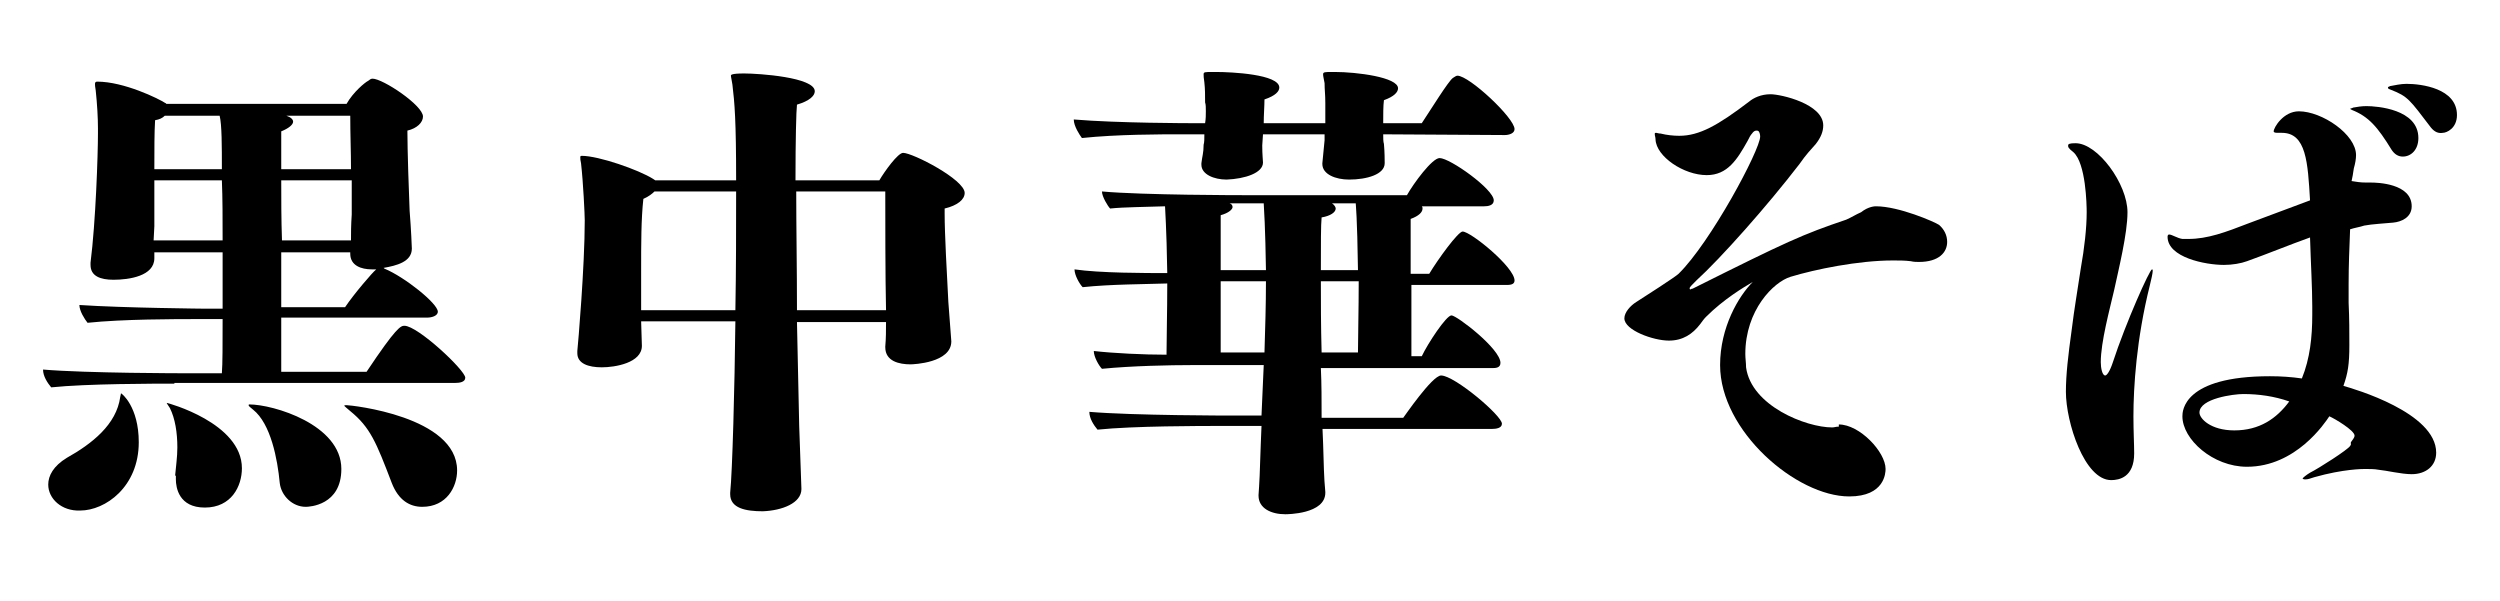
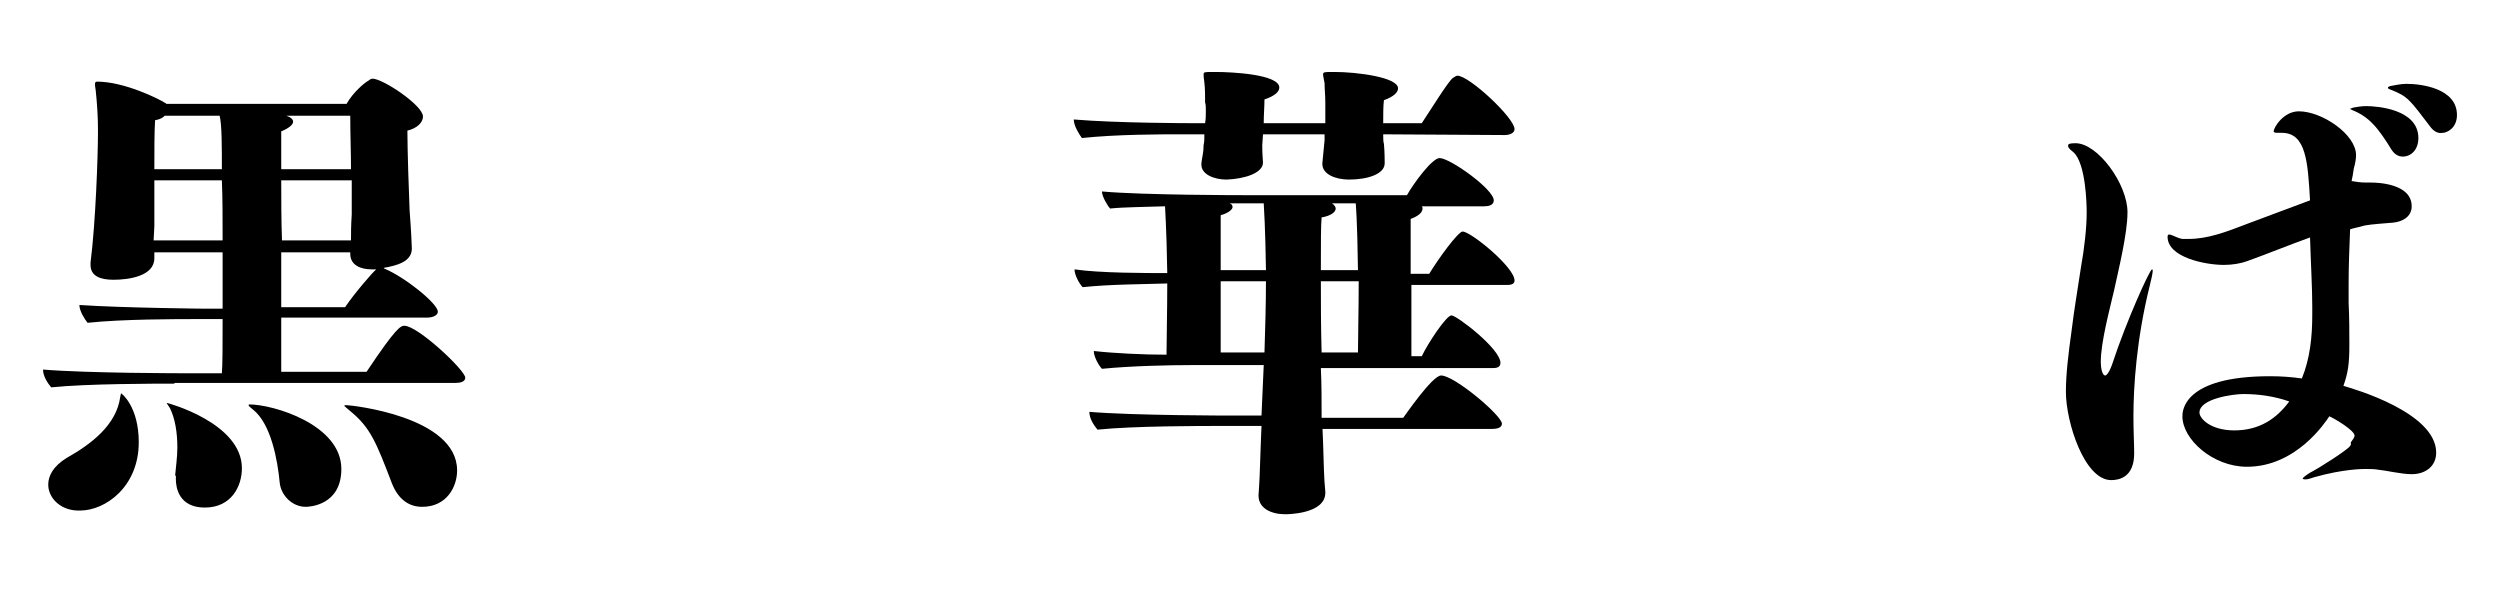
<svg xmlns="http://www.w3.org/2000/svg" version="1.1" id="b" x="0px" y="0px" viewBox="0 0 336.9 81" style="enable-background:new 0 0 336.9 81;" xml:space="preserve">
  <g>
    <g>
      <path d="M23.5,51.7c-2.6,0-11.8,0-16.6,0.5c-0.5-0.6-1.1-1.5-1.1-2.4c5.9,0.5,19,0.5,19,0.5h5.1c0.1-1.2,0.1-4,0.1-7.3h-3.6    c-2.6,0-9.9,0-14.6,0.5c-0.4-0.5-1.1-1.6-1.1-2.4c5.9,0.4,17.1,0.5,17.1,0.5H30V34h-9.2v0.8c0,2.4-3.4,2.9-5.5,2.9    c-1.8,0-3.1-0.5-3.1-2v-0.3c0.7-5.5,1-14.6,1-17.4v-0.7c0-1.4-0.1-3.2-0.3-5.1c-0.1-0.5-0.1-0.8-0.1-0.9c0-0.2,0.1-0.3,0.3-0.3    c3.6,0,8.3,2.3,9.2,2.9c0.1,0,0.1,0.1,0.1,0.1h24.3c0.9-1.6,2.5-2.9,2.9-3.1c0.2-0.1,0.3-0.3,0.6-0.3c1.4,0,6.8,3.6,6.8,5.1    c0,0.8-0.8,1.6-2.1,1.9c0,2.5,0.2,8.6,0.3,10.8c0.2,2.5,0.3,4.9,0.3,5.1c0,1.8-2.1,2.3-3.8,2.6l0.1,0.1c2.7,1.1,7.2,4.7,7.2,5.8    c0,0.6-0.9,0.8-1.4,0.8H37.9v7.3h11.5c4-6,4.6-6.2,5.1-6.2c1.8,0,8.2,6,8.2,7c0,0.6-0.8,0.7-1.3,0.7H23.5z M6.5,65.3    c0-1.2,0.7-2.5,2.5-3.6c3.4-1.9,6.7-4.5,7.2-8.2c0.1-0.4,0.1-0.5,0.1-0.5c0.1,0,2.4,1.8,2.4,6.6c0,6-4.5,9.2-7.9,9.2    C8.3,68.9,6.5,67.2,6.5,65.3z M20.8,24.3v6.2l-0.1,1.9H30c0-2.9,0-5.7-0.1-8.1H20.8z M22.2,15.6c-0.3,0.3-0.7,0.5-1.3,0.6    c-0.1,1.6-0.1,3.9-0.1,6.6h9.1c0-3.1,0-6-0.3-7.2H22.2z M23.6,64.1c0.1-1.2,0.3-2.5,0.3-3.8c0-2-0.3-3.9-1-5.3    c-0.3-0.5-0.5-0.7-0.4-0.7c0.1,0,10.1,2.7,10.1,8.8c0,2.4-1.4,5.3-5,5.3c-3.5,0-3.9-2.7-3.9-3.8V64.1z M37.7,65.1    c-0.3-3.2-1.2-8-3.6-9.9c-0.4-0.3-0.6-0.5-0.6-0.6c0,0,0-0.1,0.1-0.1c3.2,0,12.4,2.7,12.4,8.7c0,4.9-4.3,5.1-4.8,5.1    C39.4,68.3,37.9,66.8,37.7,65.1z M47.3,24.3h-9.4c0,2.4,0,5.3,0.1,8.1h9.3c0-1,0-2,0.1-3.5V24.3z M38.6,15.6    c0.6,0.2,0.9,0.5,0.9,0.8c0,0.4-0.6,0.9-1.6,1.3v5.1h9.4c0-2.3-0.1-4.8-0.1-7.2H38.6z M50.1,36.3c-1.4,0-2.9-0.5-2.9-2.1V34h-9.3    v7.4h8.6c1.2-1.8,3.8-4.8,4.1-5l0.1-0.1H50.1z M52.8,65.1c-2.1-5.5-2.9-7.5-5.6-9.7c-0.5-0.4-0.8-0.7-0.8-0.7    c0-0.1,0.1-0.1,0.3-0.1c0.6,0,14.9,1.5,14.9,8.8c0,2.2-1.4,4.9-4.7,4.9C55.2,68.3,53.7,67.4,52.8,65.1z" />
-       <path d="M108,65.9c0,1.9-2.6,2.9-5.2,3c-2.3,0-4.4-0.4-4.4-2.3v-0.2c0.3-2.9,0.6-14.2,0.7-23.1H86.4l0.1,3.3    c0,2.3-3.6,2.9-5.4,2.9c-1.8,0-3.3-0.5-3.3-1.9v-0.3c0.1-0.9,1-11.4,1-17.6c0-0.7-0.2-5.1-0.5-7.7c-0.1-0.4-0.1-0.6-0.1-0.8    c0-0.1,0-0.2,0.2-0.2c2.3,0,7.7,1.9,9.6,3.1l0.3,0.2h10.9c0-8.1-0.2-10.4-0.5-12.9c-0.1-0.7-0.2-1-0.2-1.2c0-0.1,0-0.3,1.8-0.3    c1.9,0,9.5,0.5,9.5,2.4c0,0.6-0.7,1.3-2.4,1.8c-0.1,0.8-0.2,4.8-0.2,10.2h11.3c0.7-1.2,2.5-3.7,3.2-3.7c1.3,0,8.3,3.6,8.3,5.4    c0,0.9-1,1.7-2.7,2.1v0.7c0,2.7,0.3,8.1,0.5,11.9l0.4,5.3c0,2.9-5.1,3.1-5.5,3.1c-1.5,0-3.4-0.4-3.4-2.3v-0.1    c0.1-1.1,0.1-2.2,0.1-3.3h-12l0.3,14L108,65.9L108,65.9z M99.1,41.8c0.1-5.5,0.1-11.1,0.1-16h-11c-0.3,0.3-0.8,0.7-1.5,1    c-0.3,2.7-0.3,6-0.3,9.7v5.3H99.1z M119.4,41.7c-0.1-4.1-0.1-12.9-0.1-15.9h-12c0,4.7,0.1,10.3,0.1,16h12V41.7z" />
      <path d="M186.4,18.1c0,0.5,0,1,0.1,1.3c0.1,1.1,0.1,2.3,0.1,2.5V22c0,1.5-2.4,2.2-4.8,2.2c-1.8,0-3.6-0.7-3.6-2.1V22    c0.1-1.2,0.2-1.9,0.3-3.1v-0.8h-8.3l-0.1,1.5c0,1.2,0.1,2.1,0.1,2.3c0,1.4-2.4,2.2-4.9,2.3c-1.7,0-3.4-0.7-3.4-2V22    c0.1-0.9,0.3-1.4,0.3-2.5c0.1-0.3,0.1-0.8,0.1-1.4h-3.2c-2.6,0-8.6,0-13.3,0.5c-0.3-0.4-1.1-1.6-1.1-2.5    c5.9,0.5,15.9,0.5,15.9,0.5h1.8c0.1-0.6,0.1-1.1,0.1-1.6c0-0.5,0-0.9-0.1-1.2c0-1,0-1.8-0.1-2.7c-0.1-0.6-0.1-0.9-0.1-1.1    c0-0.3,0.2-0.3,1.2-0.3h0.5c2,0,8.5,0.3,8.5,2.1c0,0.5-0.5,1.1-2,1.6c0,0.9-0.1,2.1-0.1,3.2h8.3v-2.7c0-1.2-0.1-1.8-0.1-2.7    c-0.1-0.6-0.2-0.9-0.2-1.2c0-0.3,0.3-0.3,1.2-0.3h0.4c2.9,0,8.5,0.7,8.5,2.2c0,0.5-0.5,1.1-1.9,1.6c-0.1,0.7-0.1,2-0.1,3.1h5.2    c1.2-1.8,3.6-5.7,4.2-6.1c0.2-0.1,0.4-0.3,0.6-0.3c1.6,0,7.7,5.7,7.7,7.2c0,0.6-0.8,0.8-1.3,0.8L186.4,18.1z M178.2,57.3l0.1,2.4    c0.1,3,0.1,4.5,0.3,6.6v0.1c0,2.9-5.2,2.9-5.4,2.9c-1.9,0-3.6-0.8-3.6-2.5v-0.1c0.1-1.3,0.2-3.3,0.3-6.8l0.1-2.5h-5.5    c-2.6,0-11.8,0-16.6,0.5c-0.5-0.6-1.1-1.5-1.1-2.4c5.9,0.5,19,0.5,19,0.5h4.2l0.3-6.8h-9.8c-2.7,0-8,0.1-12,0.5    c-0.4-0.4-1.1-1.6-1.1-2.4c2.6,0.3,6.7,0.5,9.8,0.5c0-1.9,0.1-5.9,0.1-9.6c-2.9,0.1-7.7,0.1-11.4,0.5c-0.4-0.4-1.1-1.6-1.1-2.4    c3.4,0.5,9.6,0.5,12.5,0.5c-0.1-6.4-0.3-8.5-0.3-9c-2.7,0.1-5.5,0.1-7.4,0.3c-0.3-0.3-1.1-1.6-1.1-2.3c5.5,0.5,18.9,0.5,18.9,0.5    h22.2c0.9-1.6,3.4-5,4.4-5c1.4,0,7.3,4.2,7.3,5.7c0,0.7-0.8,0.8-1.3,0.8h-8.4c0.1,0.1,0.1,0.2,0.1,0.3c0,0.5-0.5,1-1.6,1.4v7.4    h2.5c1.2-2,3.9-5.7,4.5-5.7c1.1,0,7,4.8,7,6.6c0,0.6-0.7,0.6-1.2,0.6h-12.7v9.6h1.4c0.8-1.7,3.3-5.5,4-5.5c0.7,0,6.6,4.5,6.6,6.4    c0,0.7-0.7,0.7-1.1,0.7H178c0.1,2.1,0.1,4.4,0.1,6.7h11c0.1-0.1,3.9-5.7,5.1-5.7c1.8,0,8.2,5.4,8.2,6.5c0,0.6-0.8,0.7-1.3,0.7    H178.2z M170.6,36.4c0-0.7-0.1-6-0.3-9h-4.6c0.3,0.1,0.4,0.3,0.4,0.5c0,0.3-0.5,0.8-1.6,1.1v7.4H170.6z M170.4,47.5    c0.1-3.3,0.2-6.4,0.2-9.6h-6.1v9.6H170.4z M183,36.4c-0.1-7.3-0.3-8.8-0.3-9h-3.2c0.3,0.2,0.5,0.5,0.5,0.7c0,0.5-0.7,1-1.9,1.2    c-0.1,1-0.1,3.4-0.1,7.1H183z M183,47.5c0-1.9,0.1-5.8,0.1-9.6H178c0,2.7,0,5.9,0.1,9.6H183z" />
-       <path d="M247.8,57.2c2.8,0,6.3,3.7,6.3,6c0,0.5-0.1,3.7-4.9,3.7c-7.1,0-17.4-8.8-17.4-17.7c0-5.1,2.5-9.3,4.4-11.2    c-1.2,0.7-3.9,2.3-6.3,4.7c-0.3,0.3-0.5,0.6-0.8,1c-1,1.3-2.3,2.2-4.2,2.2c-2.1,0-6-1.4-6-3c0-0.8,0.8-1.7,1.6-2.2    c1.1-0.7,5.3-3.4,5.7-3.8c4.3-4.2,11-16.7,11-18.5c0-0.3-0.1-0.6-0.2-0.7c-0.1-0.1-0.2-0.1-0.3-0.1c-0.2,0-0.4,0.1-0.6,0.4    c-0.2,0.2-0.4,0.6-0.6,1c-1.4,2.5-2.7,4.6-5.5,4.6c-3.1,0-6.8-2.5-6.9-4.8c0-0.3-0.1-0.5-0.1-0.7v-0.1c0-0.1,0.1-0.1,0.2-0.1    c0.1,0,0.3,0.1,0.6,0.1c0.8,0.2,1.7,0.3,2.5,0.3c2.7,0,5.2-1.4,9.4-4.6c0.6-0.5,1.6-1,2.9-1c1.4,0,7.1,1.3,7.1,4.2    c0,0.8-0.3,1.6-1,2.5c-0.7,0.8-1.3,1.4-2.2,2.7c-4.3,5.6-10.6,12.7-13.9,15.7c-0.5,0.5-0.9,0.9-0.9,1v0.1c0,0,0,0.1,0.1,0.1    c0.1,0,0.1-0.1,0.3-0.1c12.8-6.4,14.8-7.3,20.7-9.3c0.7-0.3,1.3-0.7,2-1c1-0.8,1.9-0.8,2-0.8c3.1,0,7.9,2.1,8.5,2.5    c0.7,0.6,1.1,1.4,1.1,2.3c0,1.4-1.1,2.7-3.8,2.7c-0.3,0-0.7,0-1.1-0.1c-0.8-0.1-1.6-0.1-2.4-0.1c-4.7,0-10.5,1.2-13.8,2.2    c-2.3,0.7-6.1,4.5-6.1,10.4c0,0.6,0.1,1.2,0.1,1.8c0.7,5.2,8.1,8.1,11.6,8.1c0.3,0,0.5-0.1,0.8-0.1H247.8z" />
      <path d="M279.7,19.3c3,0,7,5.5,7,9.3c0,2.9-1.2,7.7-1.8,10.5c-0.6,2.6-1.8,7-1.8,9.7c0,0.8,0.2,1.8,0.6,1.8c0.2,0,0.6-0.5,1-1.7    c1.8-5.5,5-12.6,5.3-12.6c0.1,0,0.1,0.1,0.1,0.2c0,0.3-0.2,1.2-0.4,2c-1.8,7.2-2.2,13.7-2.2,17.6c0,2,0.1,3.8,0.1,5    c0,3.2-2,3.6-3.1,3.6c-3.6,0-6.1-7.8-6.1-11.9c0-2.3,0.3-4.9,0.8-8.5c0.3-2.5,0.8-5.4,1.2-8.1c0.5-2.8,0.8-5.5,0.8-7.6    c0-1-0.1-6.6-1.8-8.1c-0.1-0.1-0.7-0.5-0.7-0.8v-0.1C278.7,19.4,278.9,19.3,279.7,19.3L279.7,19.3z M316.8,59.6    c0.2-0.3,0.5-0.6,0.5-0.9c0-0.7-2.7-2.3-3.4-2.6c-0.6,0.9-4.5,6.8-11.1,6.8c-4.6,0-8.7-3.7-8.7-6.8c0-0.7,0.1-5.4,11.8-5.4    c1.5,0,2.9,0.1,4.3,0.3c1.1-2.7,1.4-5.6,1.4-8.6v-1.1c0-2.5-0.2-5.9-0.3-9.3c-2.8,1-5.7,2.2-8.5,3.2c-0.8,0.3-2,0.5-3.1,0.5    c-2.5,0-7.6-1-7.6-3.8c0-0.2,0.1-0.3,0.2-0.3c0.4,0,1.1,0.5,1.8,0.6h0.8c2.6,0,5-0.9,8.1-2.1l8.3-3.1c-0.3-5.1-0.5-9.1-3.8-9.1    h-0.6c-0.4,0-0.5-0.1-0.5-0.2c0-0.5,1.3-2.7,3.4-2.7c3.1,0,7.7,3.1,7.7,5.9c0,0.5-0.1,1.1-0.3,1.8c-0.1,0.5-0.1,0.8-0.2,1.2    l-0.1,0.5c0.7,0.1,1.1,0.2,2,0.2h0.6c0.8,0,5.5,0.1,5.5,3.2c0,1.5-1.4,2.1-2.5,2.2c-1,0.1-2.9,0.2-3.9,0.4    c-0.6,0.2-1.3,0.3-1.9,0.5c-0.1,2.5-0.2,4.9-0.2,7.4v2.5c0.1,2.1,0.1,4,0.1,5.7c0,2.6-0.2,3.8-0.8,5.5c1.4,0.4,12.5,3.6,12.5,9    c0,1.8-1.4,2.9-3.3,2.9c-1.4,0-3.4-0.5-4.5-0.6c-0.5-0.1-1.2-0.1-1.8-0.1c-0.3,0-2.9,0-6.8,1.1c-0.6,0.2-0.9,0.3-1.2,0.3h-0.1    c-0.2,0-0.3-0.1-0.3-0.1c0-0.1,0.5-0.5,1-0.8c1.2-0.6,5.1-3.1,5.4-3.6c0-0.1,0.1-0.1,0.1-0.1L316.8,59.6z M302.3,53.1    c-1.3,0-5.9,0.6-5.9,2.5c0,0.8,1.5,2.4,4.7,2.4c3.4,0,5.7-1.6,7.4-3.9C306.5,53.4,304.4,53.1,302.3,53.1z M322.3,20.2    c-1.9-3.1-3.1-4.5-5.4-5.4c-0.1-0.1-0.2-0.1-0.2-0.1c0-0.1,0.3-0.1,0.4-0.2c0.5-0.1,1.2-0.2,1.8-0.2c1.4,0,7,0.4,7,4.3    c0,1.6-1,2.5-2.1,2.5C323.2,21.1,322.7,20.8,322.3,20.2z M327.6,17.2c-2.9-3.8-3.1-4.2-5.4-5.1c-0.2-0.1-0.4-0.1-0.4-0.3    c0-0.1,0.1-0.1,0.3-0.2c0.6-0.1,1.4-0.3,2.2-0.3c2,0,6.8,0.6,6.8,4.2c0,1.8-1.4,2.4-1.9,2.4C328.6,18,328.1,17.8,327.6,17.2z" />
    </g>
  </g>
</svg>